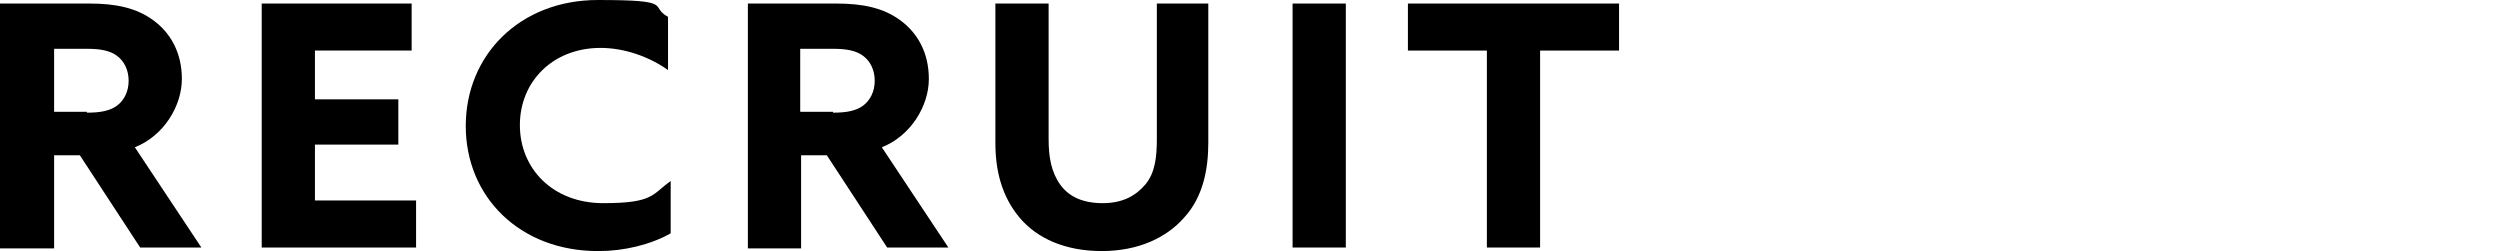
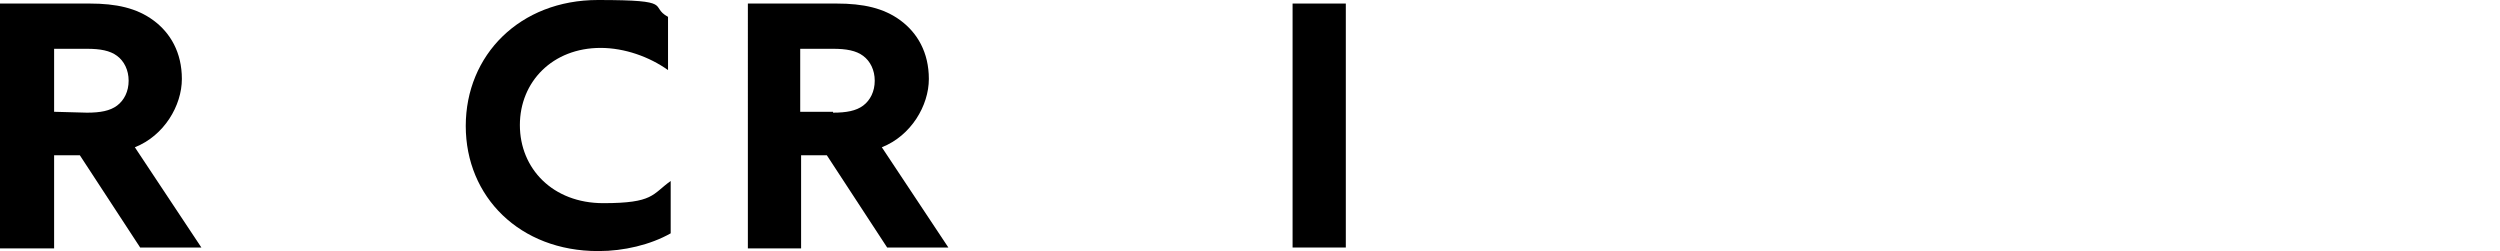
<svg xmlns="http://www.w3.org/2000/svg" id="_レイヤー_2" version="1.1" viewBox="0 0 281.8 28.3">
  <g id="_文字">
    <g>
-       <path d="M0,.4h10.1c3,0,5.3.5,7.2,1.9,1.9,1.4,3.2,3.6,3.2,6.6s-2,6.4-5.3,7.7l7.5,11.3h-6.9l-6.8-10.4h-2.9v10.5H0V.4ZM9.8,12.7c1.5,0,2.6-.2,3.4-.8.8-.6,1.3-1.6,1.3-2.8s-.5-2.2-1.3-2.8-1.9-.8-3.4-.8h-3.7v7.1s3.7,0,3.7,0Z" />
-       <path d="M29.4.4h17v5.3h-10.9v5.5h9.4v5.1h-9.4v6.3h11.4v5.3h-17.4s0-27.5,0-27.5Z" />
+       <path d="M0,.4h10.1c3,0,5.3.5,7.2,1.9,1.9,1.4,3.2,3.6,3.2,6.6s-2,6.4-5.3,7.7l7.5,11.3h-6.9l-6.8-10.4h-2.9v10.5H0V.4ZM9.8,12.7c1.5,0,2.6-.2,3.4-.8.8-.6,1.3-1.6,1.3-2.8s-.5-2.2-1.3-2.8-1.9-.8-3.4-.8h-3.7v7.1Z" />
      <path d="M67.4,28.3c-8.8,0-14.9-6.1-14.9-14.1S58.6,0,67.4,0s5.7.7,7.9,1.9v6c-2.1-1.5-4.9-2.5-7.6-2.5-5.4,0-9.1,3.8-9.1,8.7s3.7,8.8,9.4,8.8,5.5-1,7.6-2.5v5.9c-2.3,1.3-5.3,2-8.1,2h0Z" />
      <path d="M84.2.4h10.1c3,0,5.3.5,7.2,1.9,1.9,1.4,3.2,3.6,3.2,6.6s-2,6.4-5.3,7.7l7.5,11.3h-6.9l-6.8-10.4h-2.9v10.5h-6V.4h0ZM93.9,12.7c1.5,0,2.6-.2,3.4-.8.8-.6,1.3-1.6,1.3-2.8s-.5-2.2-1.3-2.8-1.9-.8-3.4-.8h-3.7v7.1s3.7,0,3.7,0Z" />
-       <path d="M118.2.4v15.3c0,2,.3,3.7,1.3,5.1s2.6,2.1,4.8,2.1,3.7-.8,4.8-2.1,1.3-3.1,1.3-5.1V.4h5.8v15.7c0,3-.6,6.1-2.7,8.4-2,2.3-5.2,3.8-9.3,3.8s-7.3-1.4-9.3-3.8c-2-2.4-2.7-5.3-2.7-8.4V.4h6Z" />
      <path d="M145.7.4h6v27.5h-6V.4Z" />
-       <path d="M167.6,5.7h-8.9V.4h23.8v5.3h-8.9v22.2h-6V5.7Z" />
    </g>
  </g>
</svg>